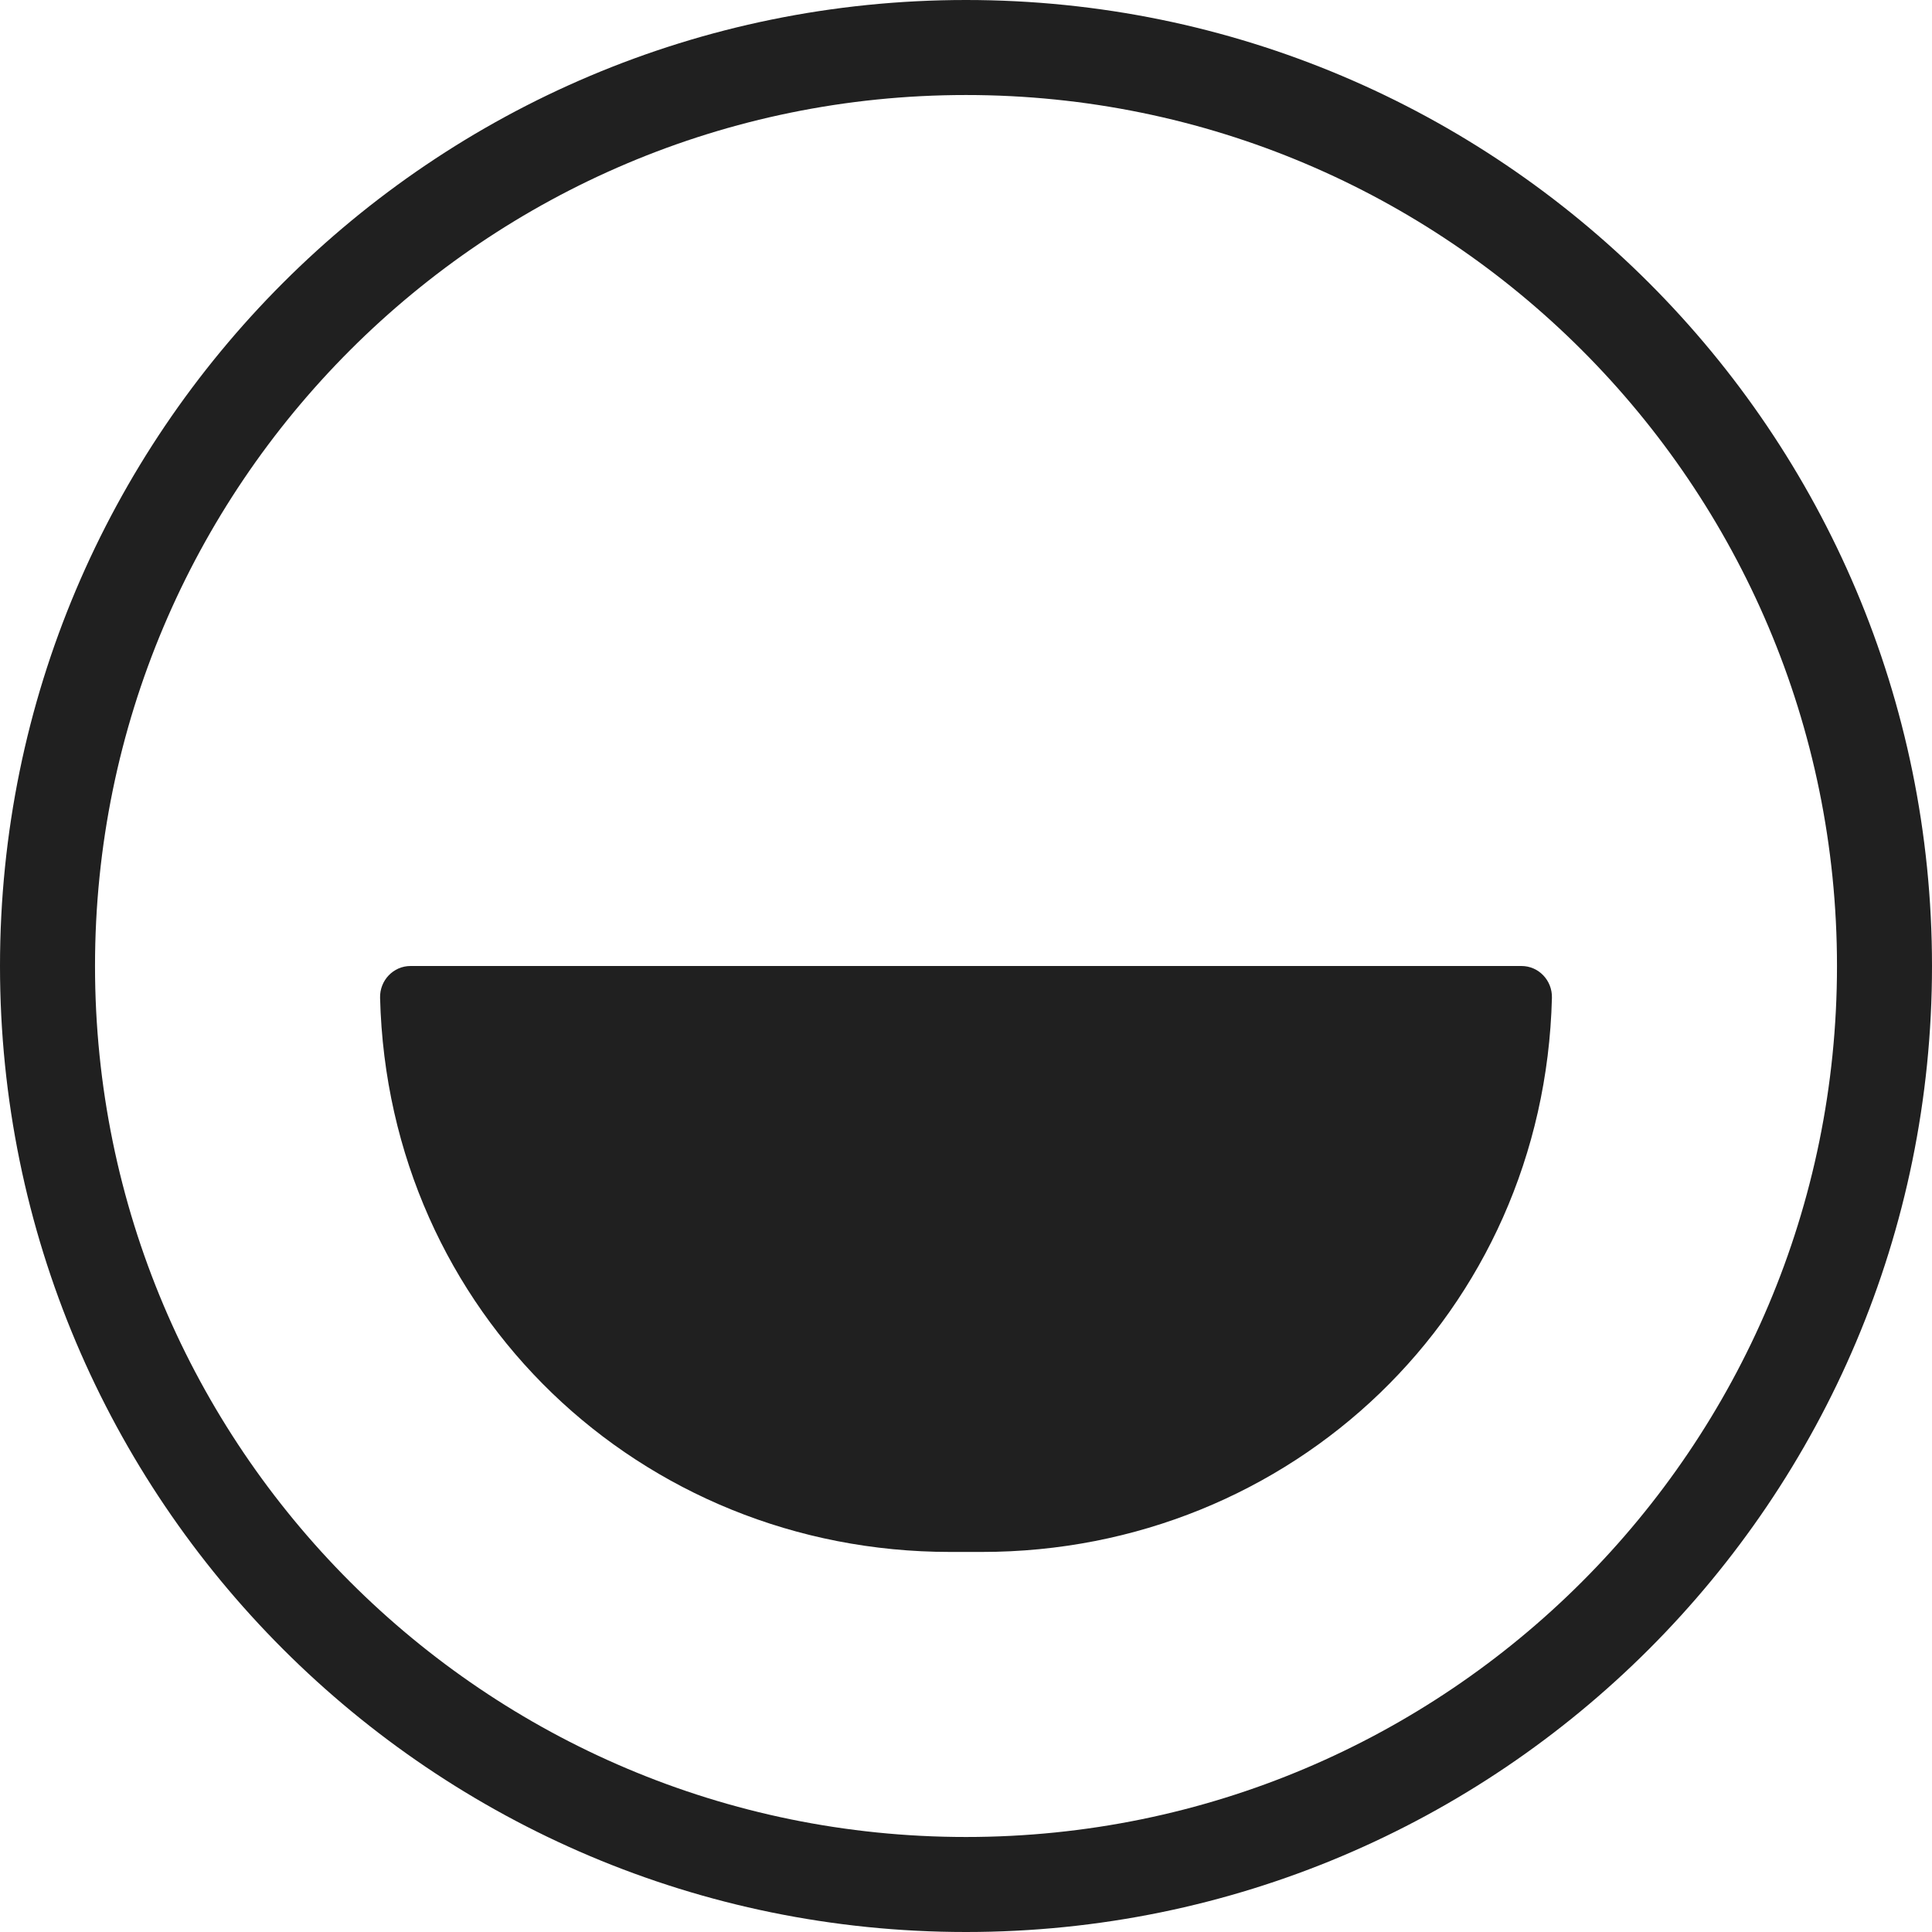
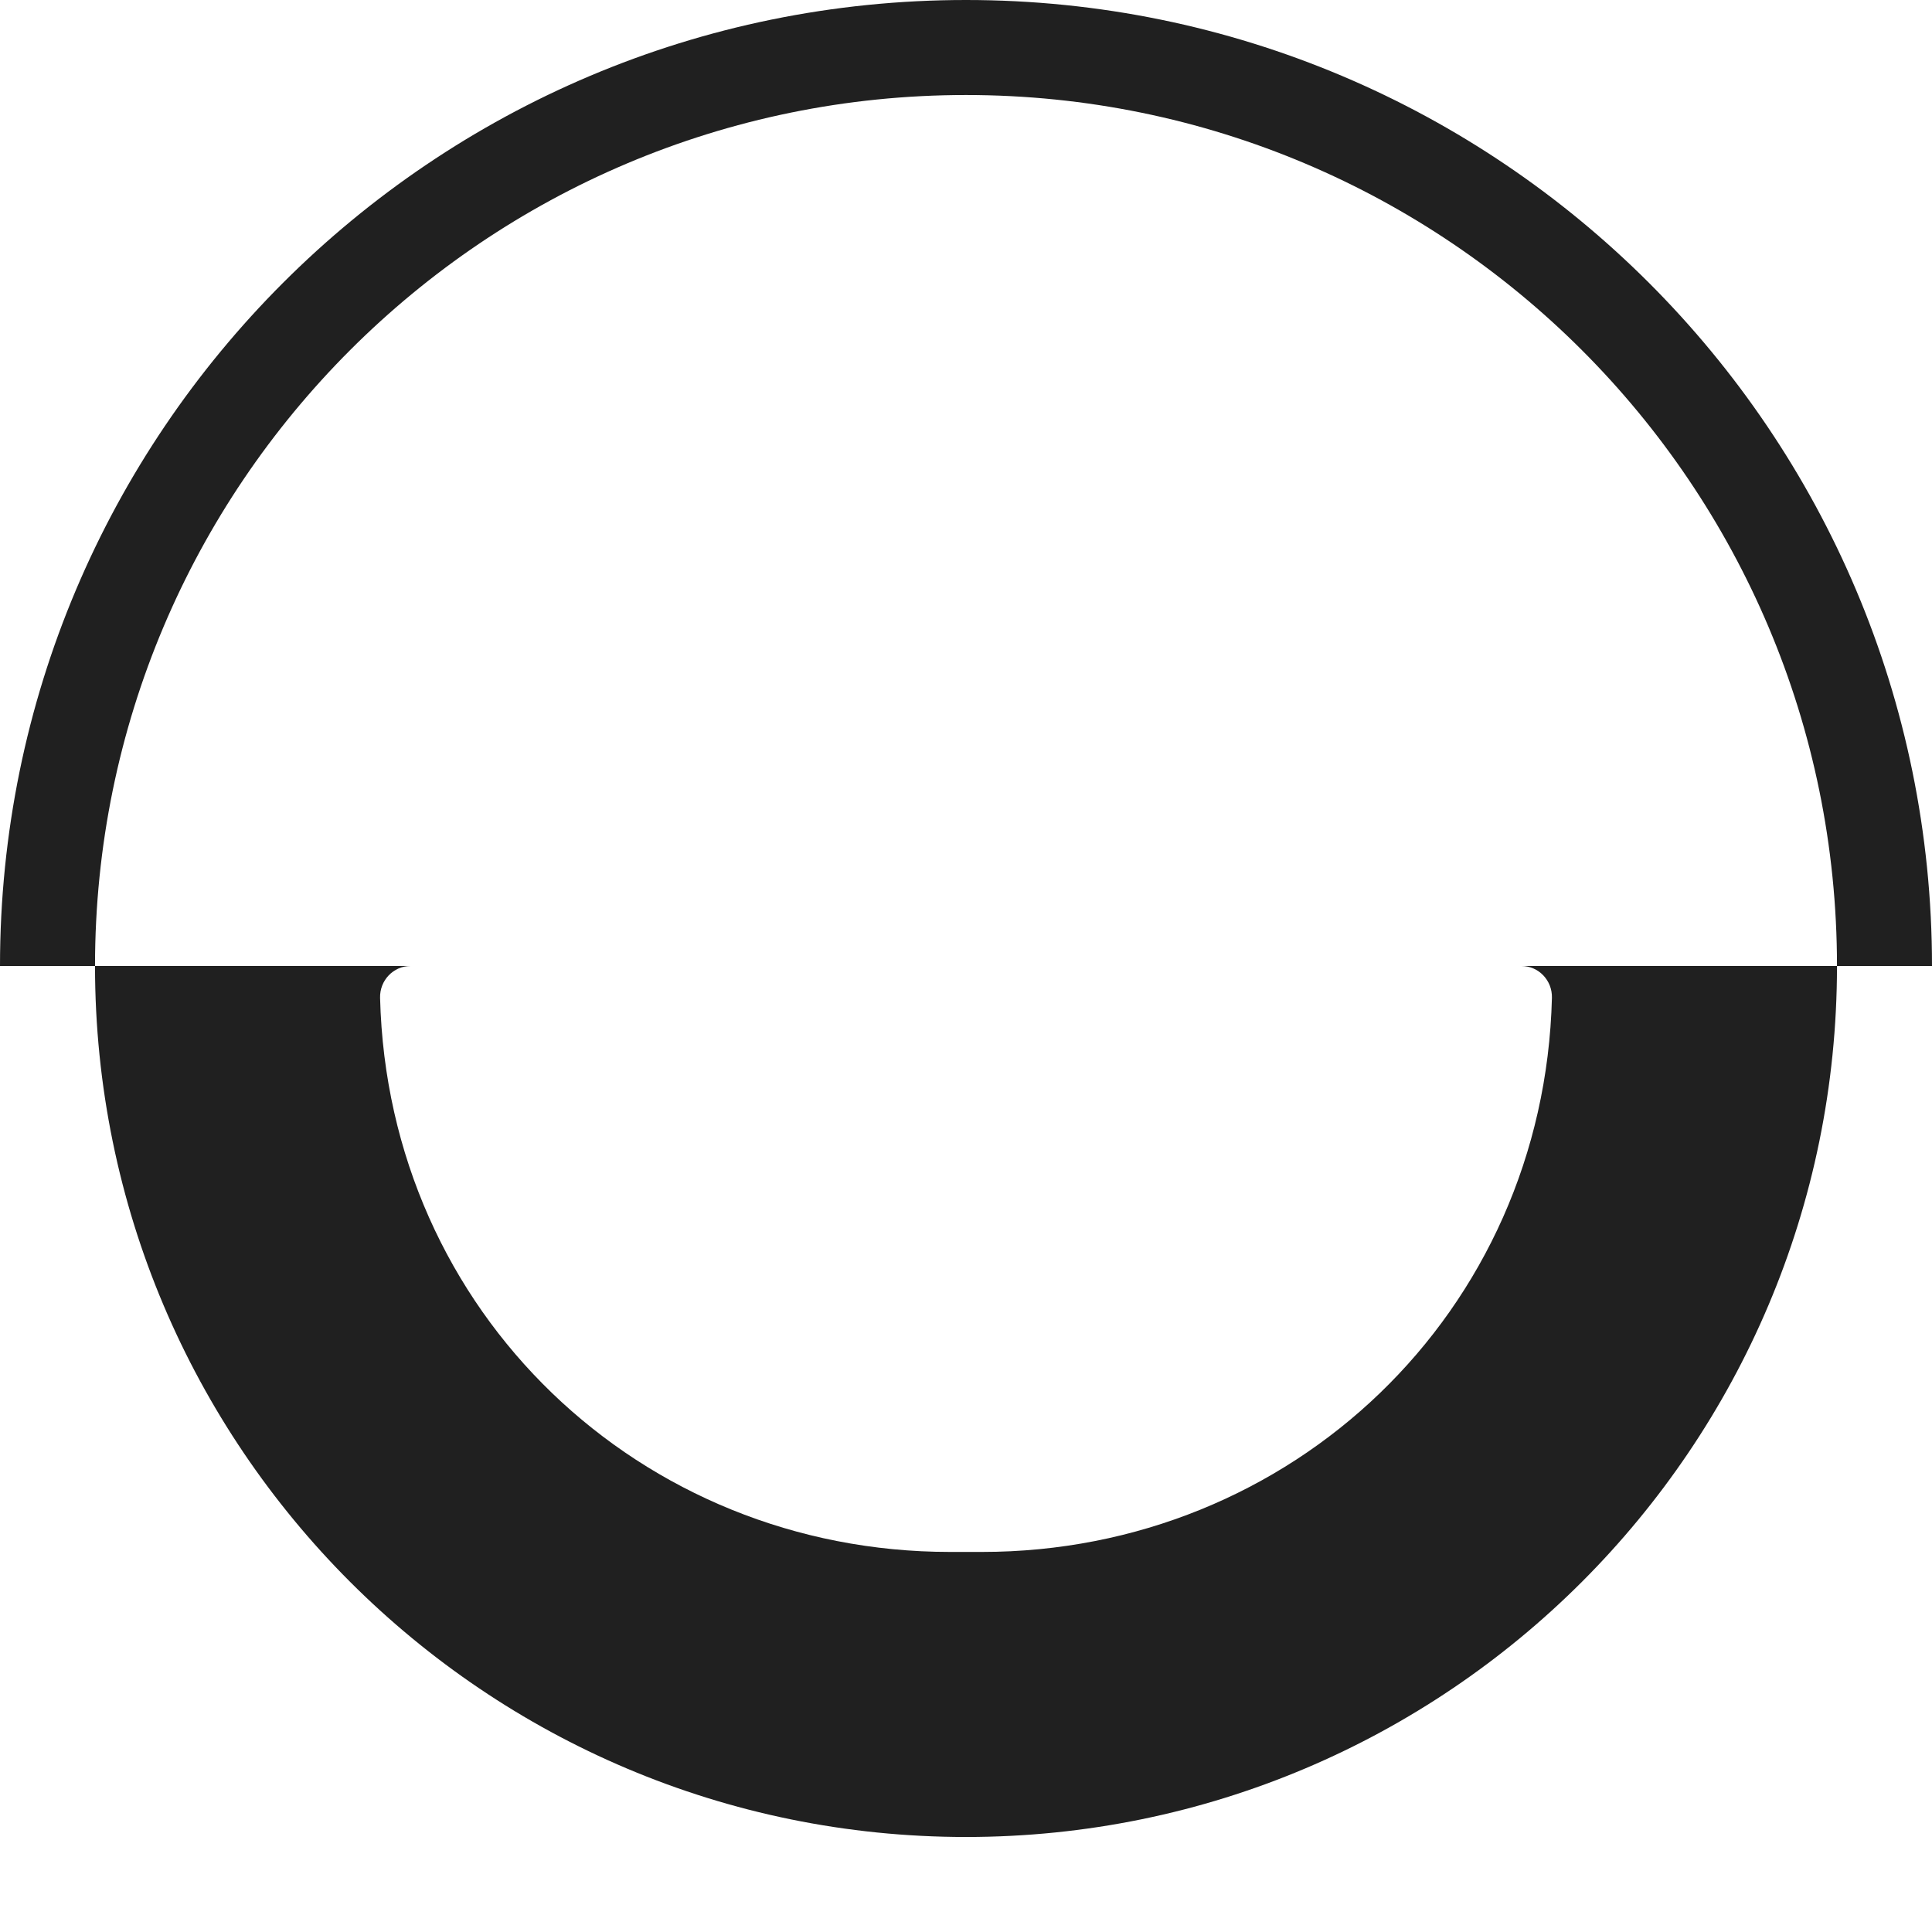
<svg xmlns="http://www.w3.org/2000/svg" id="a" viewBox="0 0 442 442">
-   <path d="M221,21.738c110.049,0,199.263,89.212,199.263,199.262s-89.214,199.263-199.263,199.263S21.738,331.049,21.738,221,110.95,21.738,221,21.738ZM442,221C442,98.945,343.054,0,221,0S0,98.945,0,221s98.945,221,221,221,221-98.946,221-221ZM224.652,355.05h-7.302c-70.737,0-128.583-54.653-130.396-126.772-.1-3.988,3.042-7.277,6.954-7.277h254.186c3.911,0,7.054,3.289,6.954,7.277-1.813,72.12-59.659,126.772-130.396,126.772Z" style="fill:#202020; fill-rule:evenodd; stroke-width:0px;" />
+   <path d="M221,21.738c110.049,0,199.263,89.212,199.263,199.262s-89.214,199.263-199.263,199.263S21.738,331.049,21.738,221,110.95,21.738,221,21.738ZM442,221C442,98.945,343.054,0,221,0S0,98.945,0,221ZM224.652,355.05h-7.302c-70.737,0-128.583-54.653-130.396-126.772-.1-3.988,3.042-7.277,6.954-7.277h254.186c3.911,0,7.054,3.289,6.954,7.277-1.813,72.12-59.659,126.772-130.396,126.772Z" style="fill:#202020; fill-rule:evenodd; stroke-width:0px;" />
</svg>